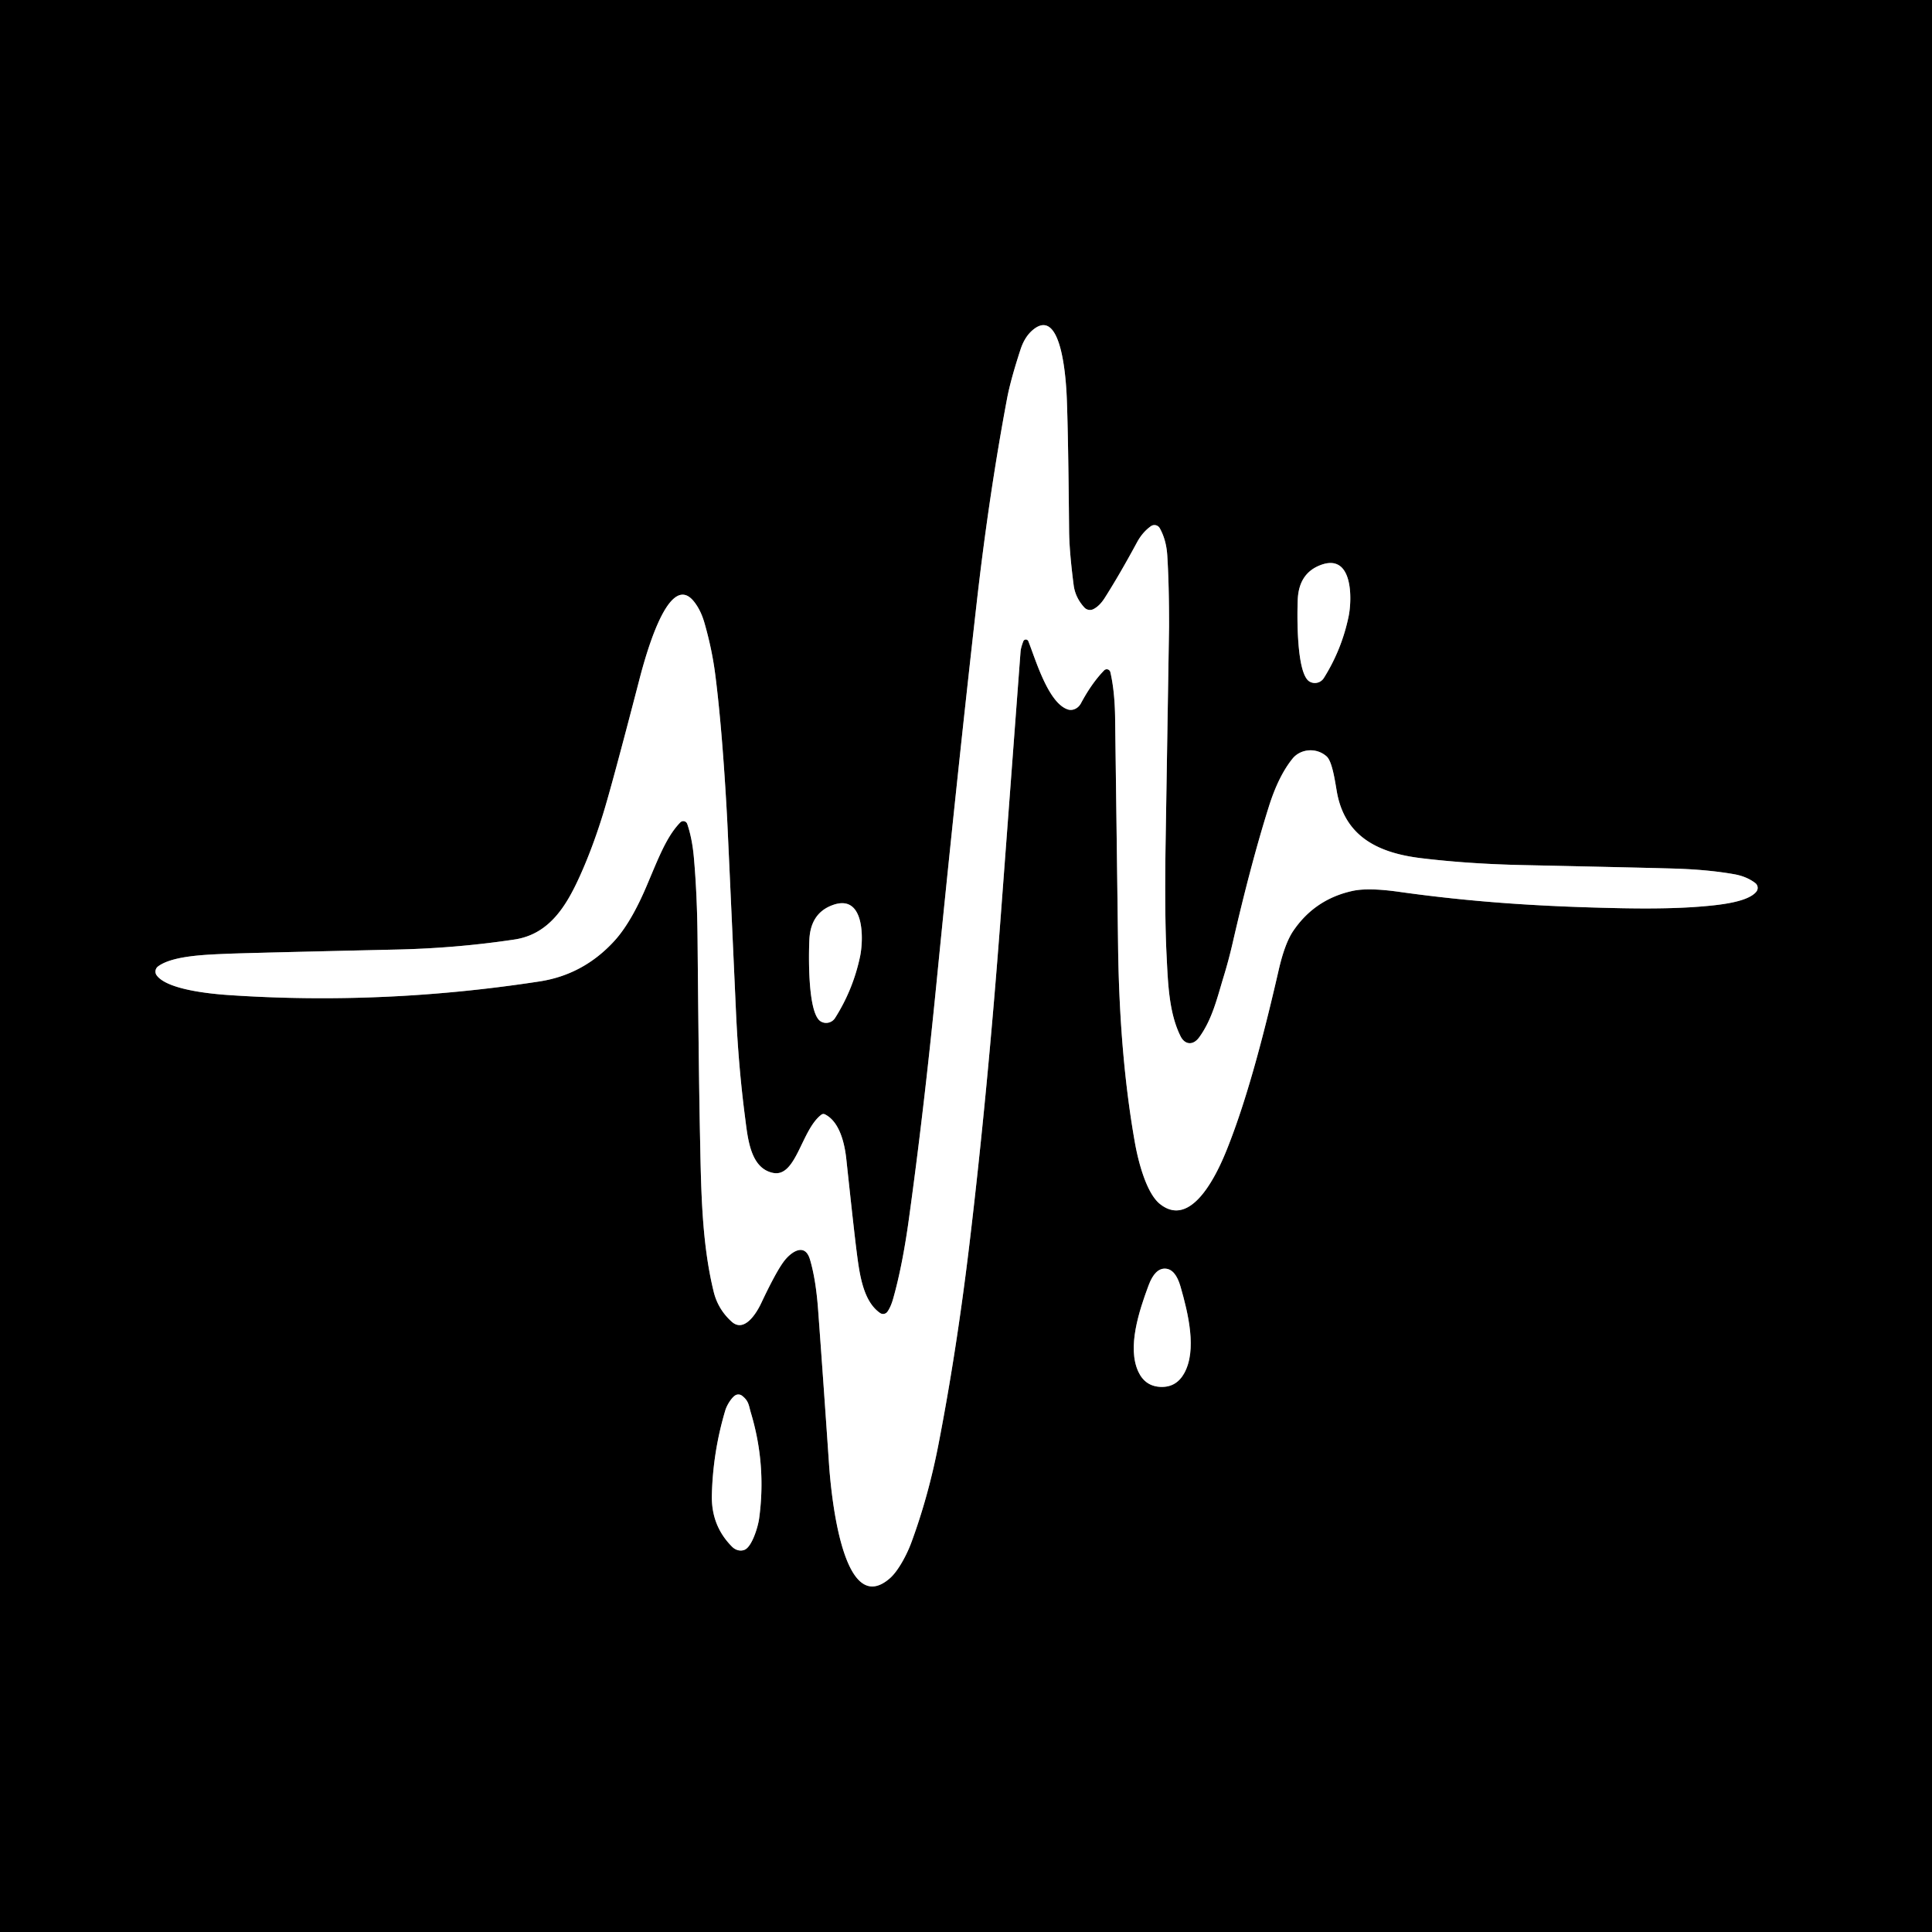
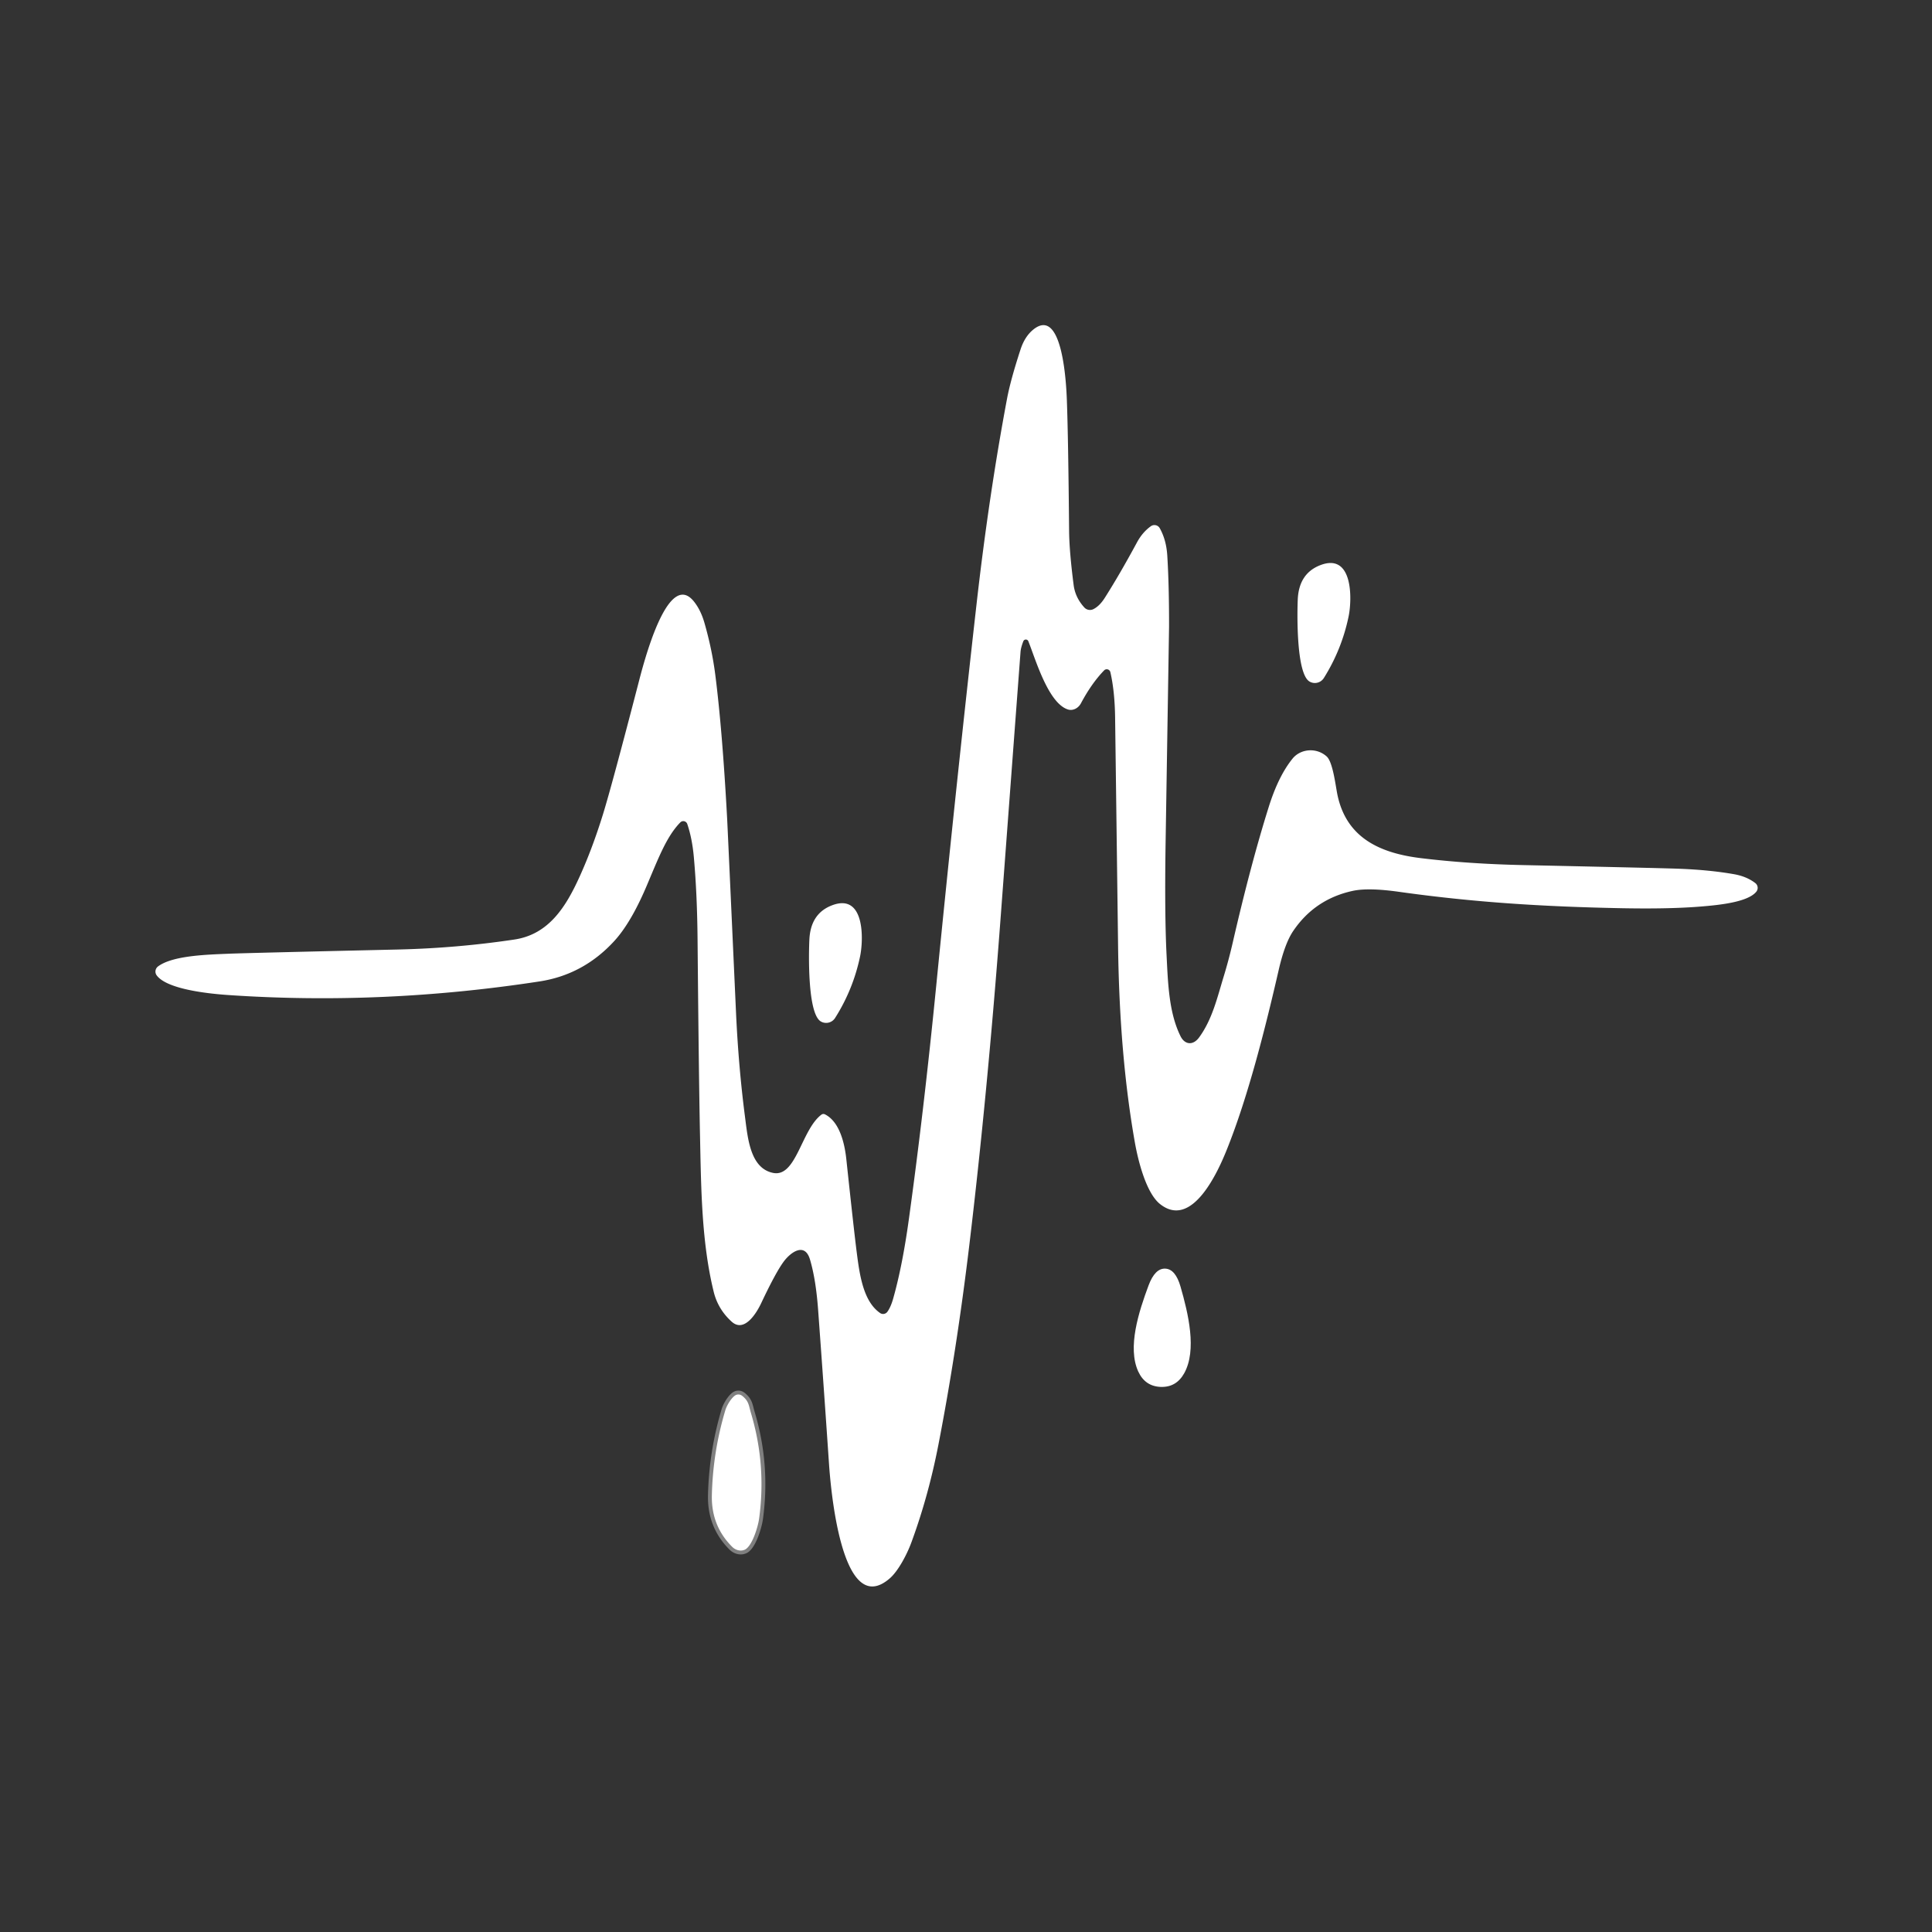
<svg xmlns="http://www.w3.org/2000/svg" version="1.1" viewBox="0.00 0.00 500.00 500.00">
  <rect x="0.00" y="0.00" width="500.00" height="500.00" fill="#333333" stroke="none" />
  <g stroke-width="2.00" fill="none" stroke-linecap="butt">
-     <path stroke="#808080" vector-effect="non-scaling-stroke" d="   M 264.83 165.97   A 0.70 0.70 0.0 0 1 266.14 165.96   C 268.01 170.66 271.27 181.92 276.34 183.60   A 3.11 2.70 -66.0 0 0 279.75 182.01   Q 282.51 176.83 285.75 173.49   A 0.96 0.95 60.8 0 1 287.36 173.95   Q 288.50 178.88 288.59 185.75   Q 288.99 216.11 289.36 245.00   Q 289.73 273.29 293.72 295.76   C 294.54 300.37 296.62 308.76 300.22 311.61   C 308.56 318.24 315.30 303.01 317.50 297.52   C 323.13 283.53 327.68 265.16 330.93 251.01   Q 332.50 244.18 334.66 240.97   Q 340.23 232.72 350.03 230.57   Q 354.07 229.68 361.97 230.79   C 381.18 233.49 399.04 234.65 420.00 235.05   Q 432.26 235.27 440.30 234.60   C 444.47 234.25 452.30 233.56 454.54 230.76   A 1.57 1.56 -52.0 0 0 454.27 228.54   Q 452.02 226.81 448.75 226.24   Q 442.45 225.13 434.50 224.83   Q 430.15 224.66 394.01 223.88   Q 379.92 223.57 367.74 222.09   C 357.28 220.81 348.46 216.95 346.12 205.66   C 345.63 203.27 344.95 197.20 343.33 195.76   C 340.67 193.38 336.57 193.78 334.51 196.33   Q 330.85 200.85 328.35 208.83   Q 323.68 223.69 319.00 244.08   Q 317.98 248.50 316.69 252.72   C 315.03 258.15 313.74 263.84 310.31 268.51   C 308.72 270.66 306.61 270.34 305.54 268.21   C 302.49 262.10 302.27 254.38 301.91 247.25   Q 301.36 236.37 301.67 217.25   Q 302.55 162.28 302.55 162.25   Q 302.57 151.46 302.09 143.75   Q 301.83 139.70 300.14 136.69   A 1.58 1.58 0.0 0 0 297.85 136.18   Q 295.68 137.73 294.26 140.35   Q 289.72 148.75 285.88 154.78   Q 284.54 156.87 282.94 157.66   A 1.98 1.97 -34.0 0 1 280.62 157.21   Q 278.28 154.65 277.86 151.42   Q 276.72 142.60 276.68 137.25   Q 276.47 113.47 276.10 103.47   C 275.96 99.83 275.06 78.93 267.32 85.37   Q 265.20 87.14 264.13 90.39   Q 261.54 98.30 260.62 103.18   Q 255.92 128.22 252.74 156.26   Q 247.43 203.17 242.28 255.26   Q 239.07 287.70 235.17 315.84   C 234.17 323.04 232.85 330.10 231.14 336.12   Q 230.53 338.27 229.65 339.49   A 1.37 1.36 -54.5 0 1 227.77 339.81   C 223.48 336.84 222.49 330.15 221.74 324.25   Q 221.04 318.86 219.03 300.01   C 218.60 295.99 217.33 290.33 213.51 288.40   A 0.88 0.87 39.7 0 0 212.57 288.48   C 207.38 292.40 206.08 304.75 200.09 303.55   C 194.14 302.36 193.52 294.54 192.80 288.99   Q 191.12 276.05 190.48 262.03   Q 188.29 213.79 188.18 211.78   Q 186.94 188.95 185.12 174.68   Q 184.29 168.11 182.33 161.27   Q 181.39 157.95 179.63 155.72   C 172.69 146.92 166.30 172.68 165.20 176.91   Q 158.31 203.44 156.04 210.77   Q 153.30 219.60 150.05 226.77   C 146.54 234.53 142.12 241.81 133.12 243.15   Q 118.20 245.39 102.75 245.74   Q 63.49 246.64 59.25 246.82   C 53.49 247.06 44.67 247.29 40.90 250.11   A 1.67 1.65 -36.6 0 0 40.55 252.42   C 43.16 255.97 53.52 257.13 59.01 257.51   Q 98.96 260.24 139.65 253.99   Q 151.00 252.24 158.97 243.54   C 162.49 239.70 165.32 234.05 167.32 229.34   C 170.30 222.36 172.43 216.54 176.07 212.83   A 1.08 1.08 0.0 0 1 177.86 213.24   Q 179.12 216.93 179.56 221.75   Q 180.43 231.43 180.53 243.25   Q 180.85 279.10 181.17 294.25   C 181.45 307.71 181.57 321.52 184.70 334.29   Q 185.81 338.84 189.35 342.04   C 192.62 345.00 195.77 339.87 197.01 337.23   Q 200.72 329.37 202.78 326.56   C 204.51 324.18 208.25 321.34 209.62 325.95   Q 211.15 331.08 211.73 339.00   Q 213.18 358.76 214.54 378.75   C 214.85 383.30 217.50 419.54 230.26 408.49   C 232.49 406.57 234.75 402.20 235.83 399.27   Q 240.25 387.31 242.86 373.89   Q 247.56 349.69 250.84 322.38   Q 255.54 283.16 258.96 237.50   Q 263.71 174.04 264.11 168.72   Q 264.19 167.63 264.83 165.97" />
-     <path stroke="#808080" vector-effect="non-scaling-stroke" d="   M 338.90 176.38   A 2.74 2.73 -58.6 0 0 342.61 175.47   Q 347.25 168.08 349.02 159.52   C 349.93 155.11 350.20 143.08 341.81 146.22   Q 336.18 148.32 335.86 155.10   C 335.71 158.45 335.41 174.31 338.90 176.38" />
-     <path stroke="#808080" vector-effect="non-scaling-stroke" d="   M 212.41 264.34   A 2.74 2.72 -58.4 0 0 216.12 263.45   Q 220.78 256.10 222.58 247.56   C 223.51 243.16 223.83 231.15 215.45 234.25   Q 209.82 236.32 209.47 243.09   C 209.30 246.43 208.93 262.26 212.41 264.34" />
-     <path stroke="#808080" vector-effect="non-scaling-stroke" d="   M 300.38 358.93   Q 304.42 359.08 306.47 355.40   C 309.80 349.42 307.53 339.97 305.52 332.98   Q 304.21 328.43 301.56 328.32   Q 298.91 328.22 297.25 332.66   C 294.71 339.48 291.72 348.72 294.58 354.95   Q 296.34 358.77 300.38 358.93" />
    <path stroke="#808080" vector-effect="non-scaling-stroke" d="   M 190.19 361.18   C 189.19 361.89 188.08 363.75 187.71 364.99   Q 184.49 375.78 184.23 386.98   Q 184.05 394.88 189.47 400.30   A 3.15 2.75 54.4 0 0 192.73 401.07   C 194.61 400.25 196.16 395.21 196.46 393.00   Q 198.36 379.08 194.34 365.67   C 193.76 363.73 193.83 362.61 192.05 361.22   A 1.57 1.56 46.0 0 0 190.19 361.18" />
  </g>
-   <path fill="#000000" d="   M 500.00 0.00   L 500.00 500.00   L 0.00 500.00   L 0.00 0.00   L 500.00 0.00   Z   M 264.83 165.97   A 0.70 0.70 0.0 0 1 266.14 165.96   C 268.01 170.66 271.27 181.92 276.34 183.60   A 3.11 2.70 -66.0 0 0 279.75 182.01   Q 282.51 176.83 285.75 173.49   A 0.96 0.95 60.8 0 1 287.36 173.95   Q 288.50 178.88 288.59 185.75   Q 288.99 216.11 289.36 245.00   Q 289.73 273.29 293.72 295.76   C 294.54 300.37 296.62 308.76 300.22 311.61   C 308.56 318.24 315.30 303.01 317.50 297.52   C 323.13 283.53 327.68 265.16 330.93 251.01   Q 332.50 244.18 334.66 240.97   Q 340.23 232.72 350.03 230.57   Q 354.07 229.68 361.97 230.79   C 381.18 233.49 399.04 234.65 420.00 235.05   Q 432.26 235.27 440.30 234.60   C 444.47 234.25 452.30 233.56 454.54 230.76   A 1.57 1.56 -52.0 0 0 454.27 228.54   Q 452.02 226.81 448.75 226.24   Q 442.45 225.13 434.50 224.83   Q 430.15 224.66 394.01 223.88   Q 379.92 223.57 367.74 222.09   C 357.28 220.81 348.46 216.95 346.12 205.66   C 345.63 203.27 344.95 197.20 343.33 195.76   C 340.67 193.38 336.57 193.78 334.51 196.33   Q 330.85 200.85 328.35 208.83   Q 323.68 223.69 319.00 244.08   Q 317.98 248.50 316.69 252.72   C 315.03 258.15 313.74 263.84 310.31 268.51   C 308.72 270.66 306.61 270.34 305.54 268.21   C 302.49 262.10 302.27 254.38 301.91 247.25   Q 301.36 236.37 301.67 217.25   Q 302.55 162.28 302.55 162.25   Q 302.57 151.46 302.09 143.75   Q 301.83 139.70 300.14 136.69   A 1.58 1.58 0.0 0 0 297.85 136.18   Q 295.68 137.73 294.26 140.35   Q 289.72 148.75 285.88 154.78   Q 284.54 156.87 282.94 157.66   A 1.98 1.97 -34.0 0 1 280.62 157.21   Q 278.28 154.65 277.86 151.42   Q 276.72 142.60 276.68 137.25   Q 276.47 113.47 276.10 103.47   C 275.96 99.83 275.06 78.93 267.32 85.37   Q 265.20 87.14 264.13 90.39   Q 261.54 98.30 260.62 103.18   Q 255.92 128.22 252.74 156.26   Q 247.43 203.17 242.28 255.26   Q 239.07 287.70 235.17 315.84   C 234.17 323.04 232.85 330.10 231.14 336.12   Q 230.53 338.27 229.65 339.49   A 1.37 1.36 -54.5 0 1 227.77 339.81   C 223.48 336.84 222.49 330.15 221.74 324.25   Q 221.04 318.86 219.03 300.01   C 218.60 295.99 217.33 290.33 213.51 288.40   A 0.88 0.87 39.7 0 0 212.57 288.48   C 207.38 292.40 206.08 304.75 200.09 303.55   C 194.14 302.36 193.52 294.54 192.80 288.99   Q 191.12 276.05 190.48 262.03   Q 188.29 213.79 188.18 211.78   Q 186.94 188.95 185.12 174.68   Q 184.29 168.11 182.33 161.27   Q 181.39 157.95 179.63 155.72   C 172.69 146.92 166.30 172.68 165.20 176.91   Q 158.31 203.44 156.04 210.77   Q 153.30 219.60 150.05 226.77   C 146.54 234.53 142.12 241.81 133.12 243.15   Q 118.20 245.39 102.75 245.74   Q 63.49 246.64 59.25 246.82   C 53.49 247.06 44.67 247.29 40.90 250.11   A 1.67 1.65 -36.6 0 0 40.55 252.42   C 43.16 255.97 53.52 257.13 59.01 257.51   Q 98.96 260.24 139.65 253.99   Q 151.00 252.24 158.97 243.54   C 162.49 239.70 165.32 234.05 167.32 229.34   C 170.30 222.36 172.43 216.54 176.07 212.83   A 1.08 1.08 0.0 0 1 177.86 213.24   Q 179.12 216.93 179.56 221.75   Q 180.43 231.43 180.53 243.25   Q 180.85 279.10 181.17 294.25   C 181.45 307.71 181.57 321.52 184.70 334.29   Q 185.81 338.84 189.35 342.04   C 192.62 345.00 195.77 339.87 197.01 337.23   Q 200.72 329.37 202.78 326.56   C 204.51 324.18 208.25 321.34 209.62 325.95   Q 211.15 331.08 211.73 339.00   Q 213.18 358.76 214.54 378.75   C 214.85 383.30 217.50 419.54 230.26 408.49   C 232.49 406.57 234.75 402.20 235.83 399.27   Q 240.25 387.31 242.86 373.89   Q 247.56 349.69 250.84 322.38   Q 255.54 283.16 258.96 237.50   Q 263.71 174.04 264.11 168.72   Q 264.19 167.63 264.83 165.97   Z   M 338.90 176.38   A 2.74 2.73 -58.6 0 0 342.61 175.47   Q 347.25 168.08 349.02 159.52   C 349.93 155.11 350.20 143.08 341.81 146.22   Q 336.18 148.32 335.86 155.10   C 335.71 158.45 335.41 174.31 338.90 176.38   Z   M 212.41 264.34   A 2.74 2.72 -58.4 0 0 216.12 263.45   Q 220.78 256.10 222.58 247.56   C 223.51 243.16 223.83 231.15 215.45 234.25   Q 209.82 236.32 209.47 243.09   C 209.30 246.43 208.93 262.26 212.41 264.34   Z   M 300.38 358.93   Q 304.42 359.08 306.47 355.40   C 309.80 349.42 307.53 339.97 305.52 332.98   Q 304.21 328.43 301.56 328.32   Q 298.91 328.22 297.25 332.66   C 294.71 339.48 291.72 348.72 294.58 354.95   Q 296.34 358.77 300.38 358.93   Z   M 190.19 361.18   C 189.19 361.89 188.08 363.75 187.71 364.99   Q 184.49 375.78 184.23 386.98   Q 184.05 394.88 189.47 400.30   A 3.15 2.75 54.4 0 0 192.73 401.07   C 194.61 400.25 196.16 395.21 196.46 393.00   Q 198.36 379.08 194.34 365.67   C 193.76 363.73 193.83 362.61 192.05 361.22   A 1.57 1.56 46.0 0 0 190.19 361.18   Z" />
  <path fill="#ffffff" d="   M 264.83 165.97   Q 264.19 167.63 264.11 168.72   Q 263.71 174.04 258.96 237.50   Q 255.54 283.16 250.84 322.38   Q 247.56 349.69 242.86 373.89   Q 240.25 387.31 235.83 399.27   C 234.75 402.20 232.49 406.57 230.26 408.49   C 217.50 419.54 214.85 383.30 214.54 378.75   Q 213.18 358.76 211.73 339.00   Q 211.15 331.08 209.62 325.95   C 208.25 321.34 204.51 324.18 202.78 326.56   Q 200.72 329.37 197.01 337.23   C 195.77 339.87 192.62 345.00 189.35 342.04   Q 185.81 338.84 184.70 334.29   C 181.57 321.52 181.45 307.71 181.17 294.25   Q 180.85 279.10 180.53 243.25   Q 180.43 231.43 179.56 221.75   Q 179.12 216.93 177.86 213.24   A 1.08 1.08 0.0 0 0 176.07 212.83   C 172.43 216.54 170.30 222.36 167.32 229.34   C 165.32 234.05 162.49 239.70 158.97 243.54   Q 151.00 252.24 139.65 253.99   Q 98.96 260.24 59.01 257.51   C 53.52 257.13 43.16 255.97 40.55 252.42   A 1.67 1.65 -36.6 0 1 40.90 250.11   C 44.67 247.29 53.49 247.06 59.25 246.82   Q 63.49 246.64 102.75 245.74   Q 118.20 245.39 133.12 243.15   C 142.12 241.81 146.54 234.53 150.05 226.77   Q 153.30 219.60 156.04 210.77   Q 158.31 203.44 165.20 176.91   C 166.30 172.68 172.69 146.92 179.63 155.72   Q 181.39 157.95 182.33 161.27   Q 184.29 168.11 185.12 174.68   Q 186.94 188.95 188.18 211.78   Q 188.29 213.79 190.48 262.03   Q 191.12 276.05 192.80 288.99   C 193.52 294.54 194.14 302.36 200.09 303.55   C 206.08 304.75 207.38 292.40 212.57 288.48   A 0.88 0.87 39.7 0 1 213.51 288.40   C 217.33 290.33 218.60 295.99 219.03 300.01   Q 221.04 318.86 221.74 324.25   C 222.49 330.15 223.48 336.84 227.77 339.81   A 1.37 1.36 -54.5 0 0 229.65 339.49   Q 230.53 338.27 231.14 336.12   C 232.85 330.10 234.17 323.04 235.17 315.84   Q 239.07 287.70 242.28 255.26   Q 247.43 203.17 252.74 156.26   Q 255.92 128.22 260.62 103.18   Q 261.54 98.30 264.13 90.39   Q 265.20 87.14 267.32 85.37   C 275.06 78.93 275.96 99.83 276.10 103.47   Q 276.47 113.47 276.68 137.25   Q 276.72 142.60 277.86 151.42   Q 278.28 154.65 280.62 157.21   A 1.98 1.97 -34.0 0 0 282.94 157.66   Q 284.54 156.87 285.88 154.78   Q 289.72 148.75 294.26 140.35   Q 295.68 137.73 297.85 136.18   A 1.58 1.58 0.0 0 1 300.14 136.69   Q 301.83 139.70 302.09 143.75   Q 302.57 151.46 302.55 162.25   Q 302.55 162.28 301.67 217.25   Q 301.36 236.37 301.91 247.25   C 302.27 254.38 302.49 262.10 305.54 268.21   C 306.61 270.34 308.72 270.66 310.31 268.51   C 313.74 263.84 315.03 258.15 316.69 252.72   Q 317.98 248.50 319.00 244.08   Q 323.68 223.69 328.35 208.83   Q 330.85 200.85 334.51 196.33   C 336.57 193.78 340.67 193.38 343.33 195.76   C 344.95 197.20 345.63 203.27 346.12 205.66   C 348.46 216.95 357.28 220.81 367.74 222.09   Q 379.92 223.57 394.01 223.88   Q 430.15 224.66 434.50 224.83   Q 442.45 225.13 448.75 226.24   Q 452.02 226.81 454.27 228.54   A 1.57 1.56 -52.0 0 1 454.54 230.76   C 452.30 233.56 444.47 234.25 440.30 234.60   Q 432.26 235.27 420.00 235.05   C 399.04 234.65 381.18 233.49 361.97 230.79   Q 354.07 229.68 350.03 230.57   Q 340.23 232.72 334.66 240.97   Q 332.50 244.18 330.93 251.01   C 327.68 265.16 323.13 283.53 317.50 297.52   C 315.30 303.01 308.56 318.24 300.22 311.61   C 296.62 308.76 294.54 300.37 293.72 295.76   Q 289.73 273.29 289.36 245.00   Q 288.99 216.11 288.59 185.75   Q 288.50 178.88 287.36 173.95   A 0.96 0.95 60.8 0 0 285.75 173.49   Q 282.51 176.83 279.75 182.01   A 3.11 2.70 -66.0 0 1 276.34 183.60   C 271.27 181.92 268.01 170.66 266.14 165.96   A 0.70 0.70 0.0 0 0 264.83 165.97   Z" />
  <path fill="#ffffff" d="   M 338.90 176.38   C 335.41 174.31 335.71 158.45 335.86 155.10   Q 336.18 148.32 341.81 146.22   C 350.20 143.08 349.93 155.11 349.02 159.52   Q 347.25 168.08 342.61 175.47   A 2.74 2.73 -58.6 0 1 338.90 176.38   Z" />
  <path fill="#ffffff" d="   M 212.41 264.34   C 208.93 262.26 209.30 246.43 209.47 243.09   Q 209.82 236.32 215.45 234.25   C 223.83 231.15 223.51 243.16 222.58 247.56   Q 220.78 256.10 216.12 263.45   A 2.74 2.72 -58.4 0 1 212.41 264.34   Z" />
  <path fill="#ffffff" d="   M 301.56 328.32   Q 304.21 328.43 305.52 332.98   C 307.53 339.97 309.80 349.42 306.47 355.40   Q 304.42 359.08 300.38 358.93   Q 296.34 358.77 294.58 354.95   C 291.72 348.72 294.71 339.48 297.25 332.66   Q 298.91 328.22 301.56 328.32   Z" />
  <path fill="#ffffff" d="   M 190.19 361.18   A 1.57 1.56 46.0 0 1 192.05 361.22   C 193.83 362.61 193.76 363.73 194.34 365.67   Q 198.36 379.08 196.46 393.00   C 196.16 395.21 194.61 400.25 192.73 401.07   A 3.15 2.75 54.4 0 1 189.47 400.30   Q 184.05 394.88 184.23 386.98   Q 184.49 375.78 187.71 364.99   C 188.08 363.75 189.19 361.89 190.19 361.18   Z" />
</svg>